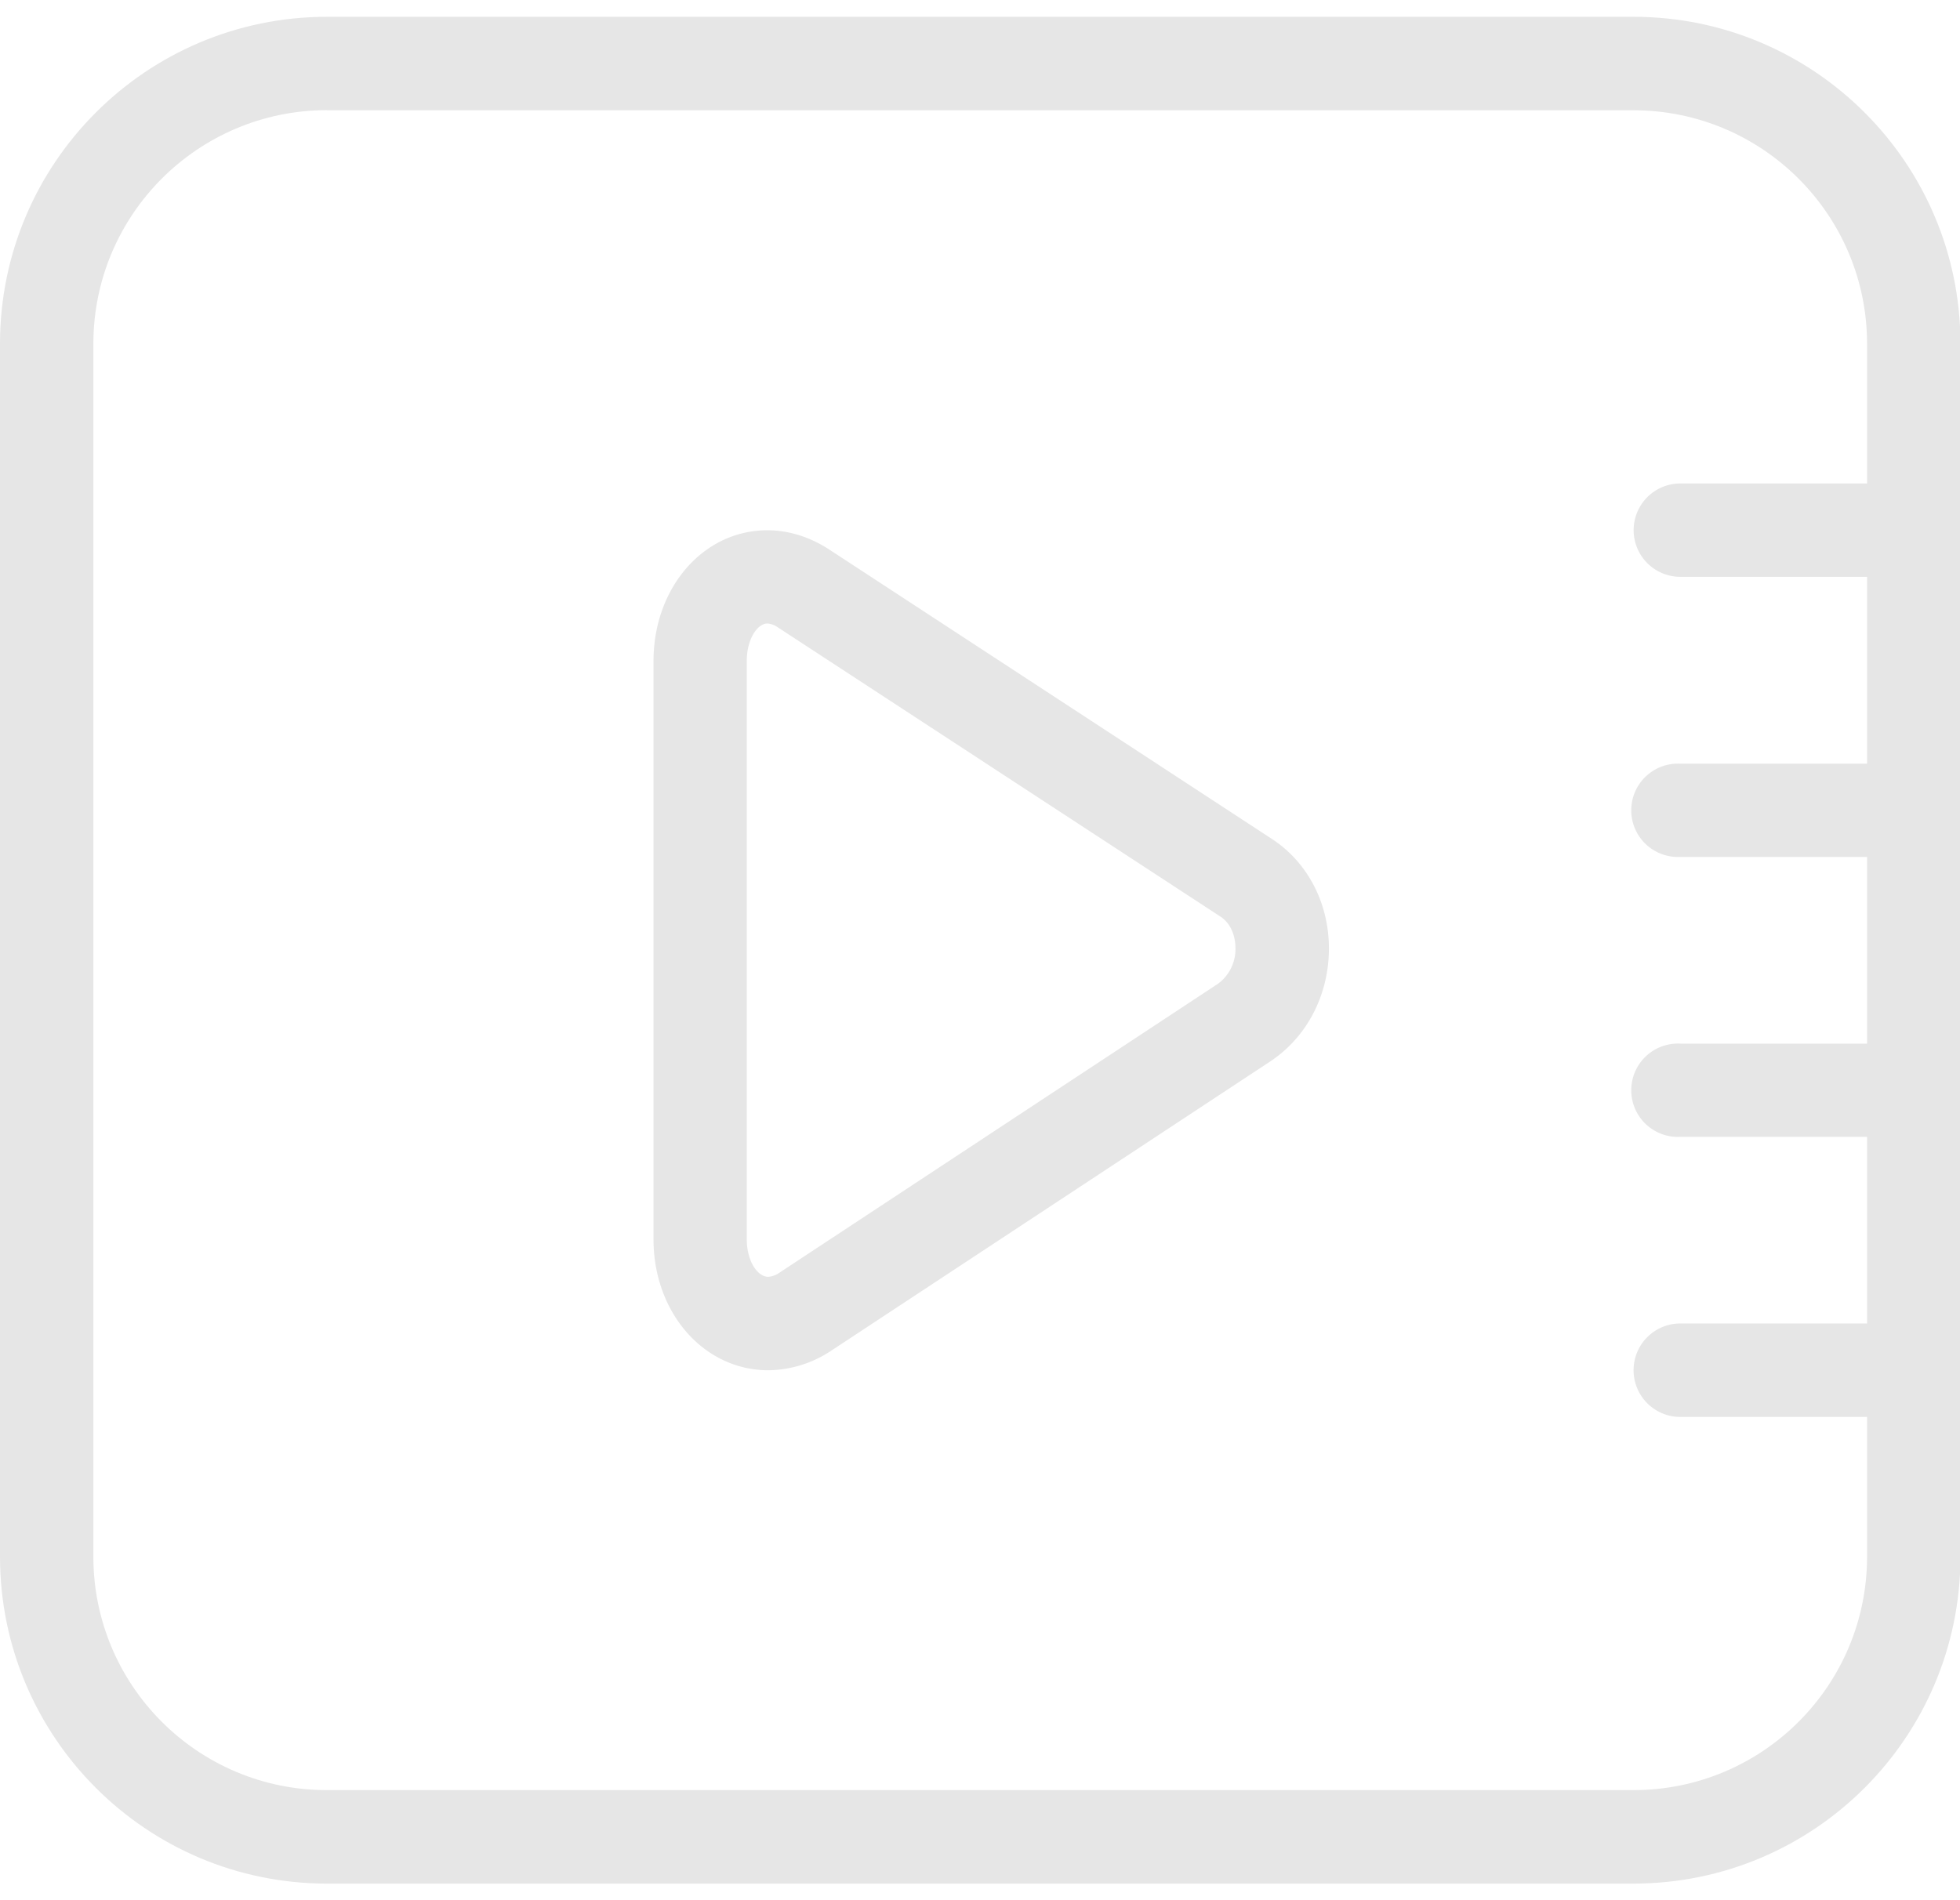
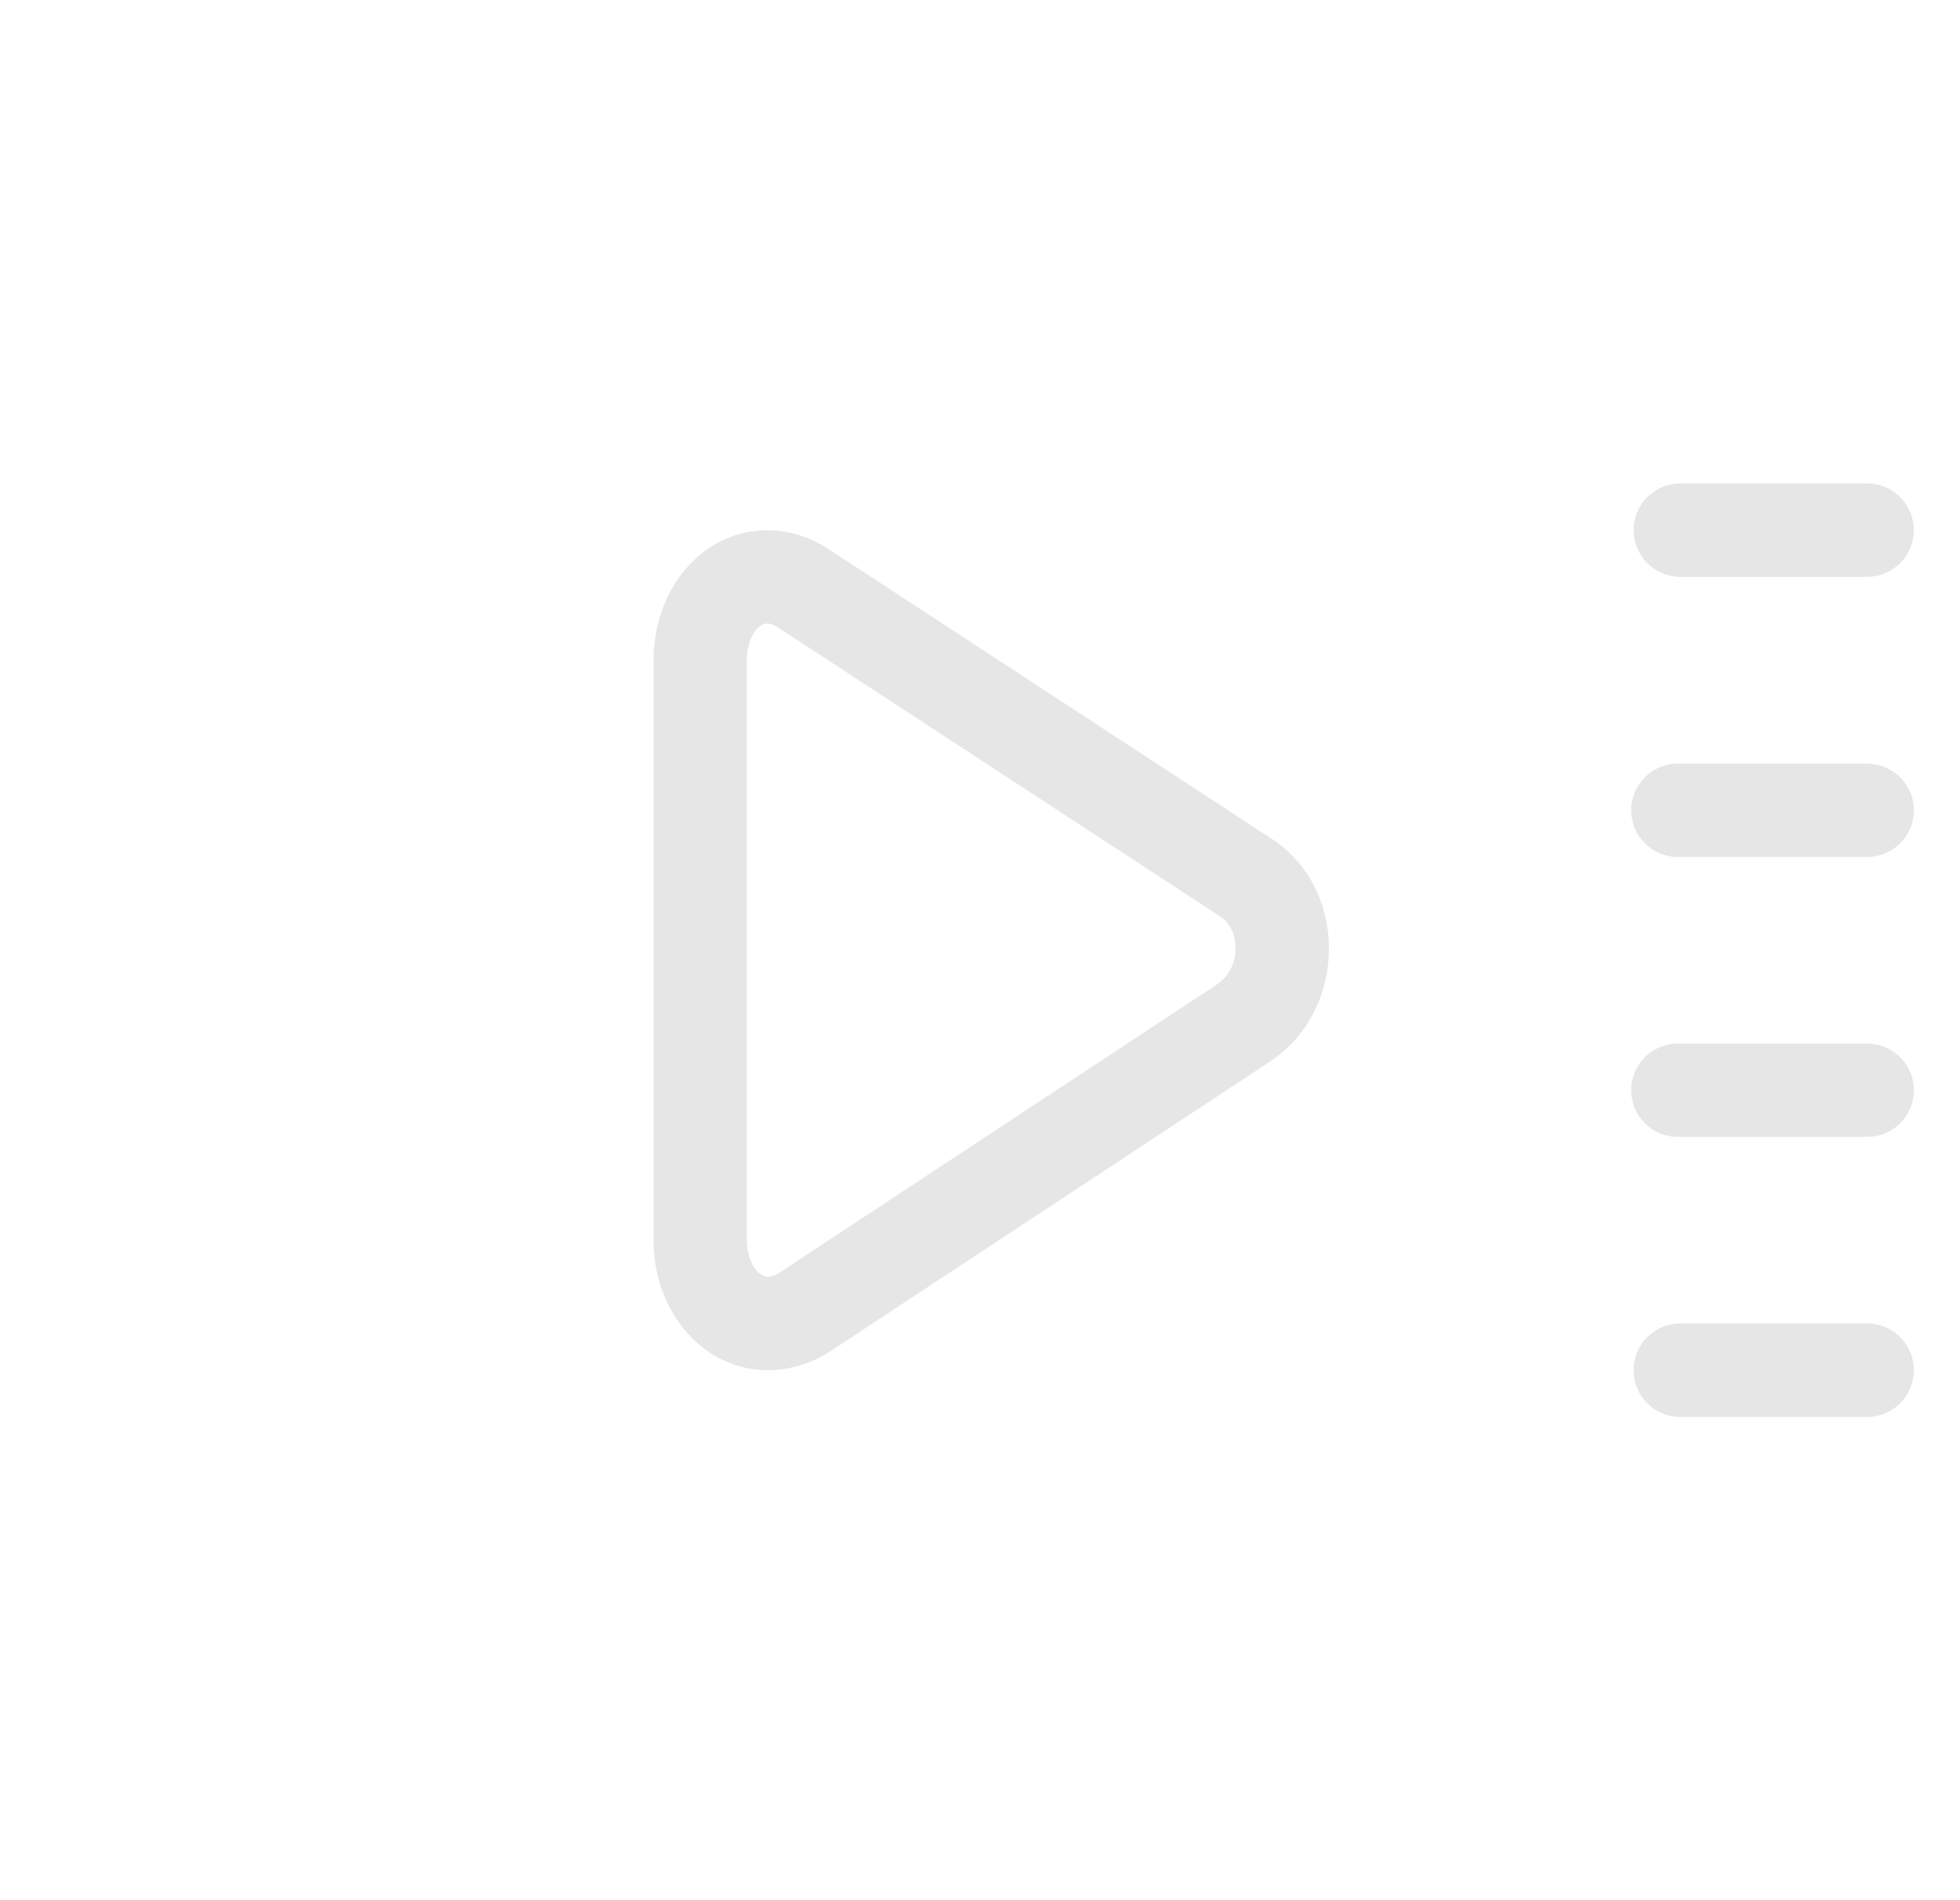
<svg xmlns="http://www.w3.org/2000/svg" t="1665541189455" class="icon" viewBox="0 0 1056 1024" version="1.1" p-id="2612" width="33" height="32">
-   <path d="M880.226 1015.066H176.019C78.856 1014.949 0.116 936.21 0 839.046V185.135C0.065 87.945 78.83 9.167 176.019 9.051H880.226c97.177 0.116 175.916 78.856 176.019 176.019v653.899c-0.065 97.202-78.817 175.981-176.019 176.097zM176.019 59.358c-69.404 0.116-125.634 56.372-125.712 125.776v653.899c0.078 69.392 56.32 125.608 125.712 125.647H880.226c69.379-0.078 125.595-56.268 125.712-125.647V185.135c-0.116-69.379-56.333-125.595-125.712-125.712H176.019v-0.065z m0 0" p-id="2613" fill="#e6e6e6" />
  <path d="M1005.938 310.846h-100.616c-8.986 0-17.286-4.797-21.786-12.58a25.113 25.113 0 0 1 0-25.147c4.486-7.783 12.8-12.58 21.786-12.58h100.616c8.986 0 17.299 4.797 21.786 12.58a25.113 25.113 0 0 1 0 25.147c-4.486 7.783-12.8 12.58-21.786 12.58z m0 301.796h-100.616c-9.283 0.478-18.075-4.202-22.859-12.166a25.16 25.16 0 0 1 22.859-38.077h100.616c13.899 0 25.225 11.248 25.225 25.16a25.225 25.225 0 0 1-7.408 17.765 25.116 25.116 0 0 1-17.817 7.318z m0-150.859h-100.616c-9.283 0.478-18.075-4.202-22.859-12.166a25.16 25.16 0 0 1 0-25.897c4.784-7.977 13.576-12.658 22.859-12.166h100.616c13.899 0 25.225 11.248 25.225 25.083 0 6.684-2.663 13.097-7.396 17.817a25.213 25.213 0 0 1-17.829 7.331z m0 301.796h-100.616c-13.912 0-25.186-11.274-25.186-25.186s11.274-25.186 25.186-25.186h100.616a25.185 25.185 0 1 1 0 50.373z m-592.006-25.16c-34.625 0-61.828-30.914-61.828-70.503v-311.725c0-39.525 26.88-70.439 61.298-70.439 11.326 0 22.704 3.504 33.099 10.201l238.507 155.966c19.394 12.516 30.979 34.625 30.979 59.177 0 25.354-12.05 48.265-32.297 61.362L447.302 728.229a62.267 62.267 0 0 1-33.371 10.188z m-0.53-402.411c-5.223 0-11.055 8.275-11.055 20.131V667.798c0 12.115 5.96 20.26 11.52 20.26 2.095-0.142 4.112-0.853 5.831-2.056L656.084 530.23a23.027 23.027 0 0 0 9.542-19.265c0-7.344-2.974-13.705-8.081-17.015L419.038 338.049a10.982 10.982 0 0 0-5.637-2.043z m0 0" p-id="2614" fill="#e6e6e6" />
</svg>